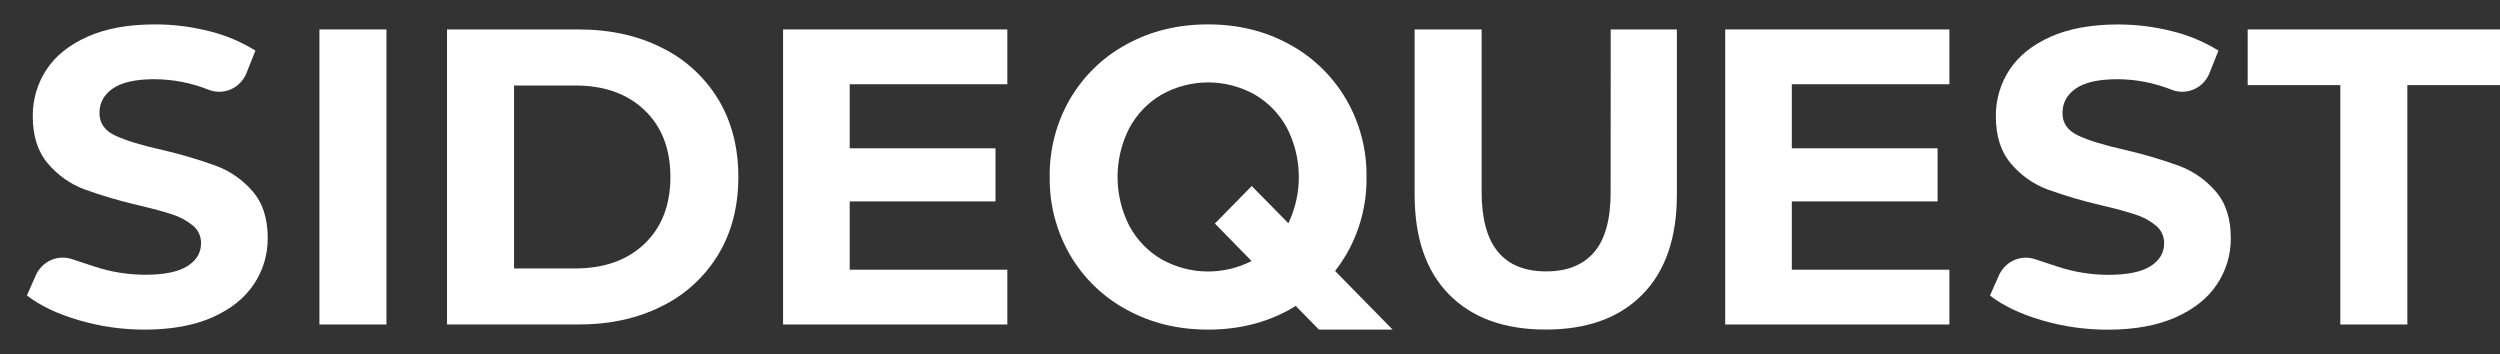
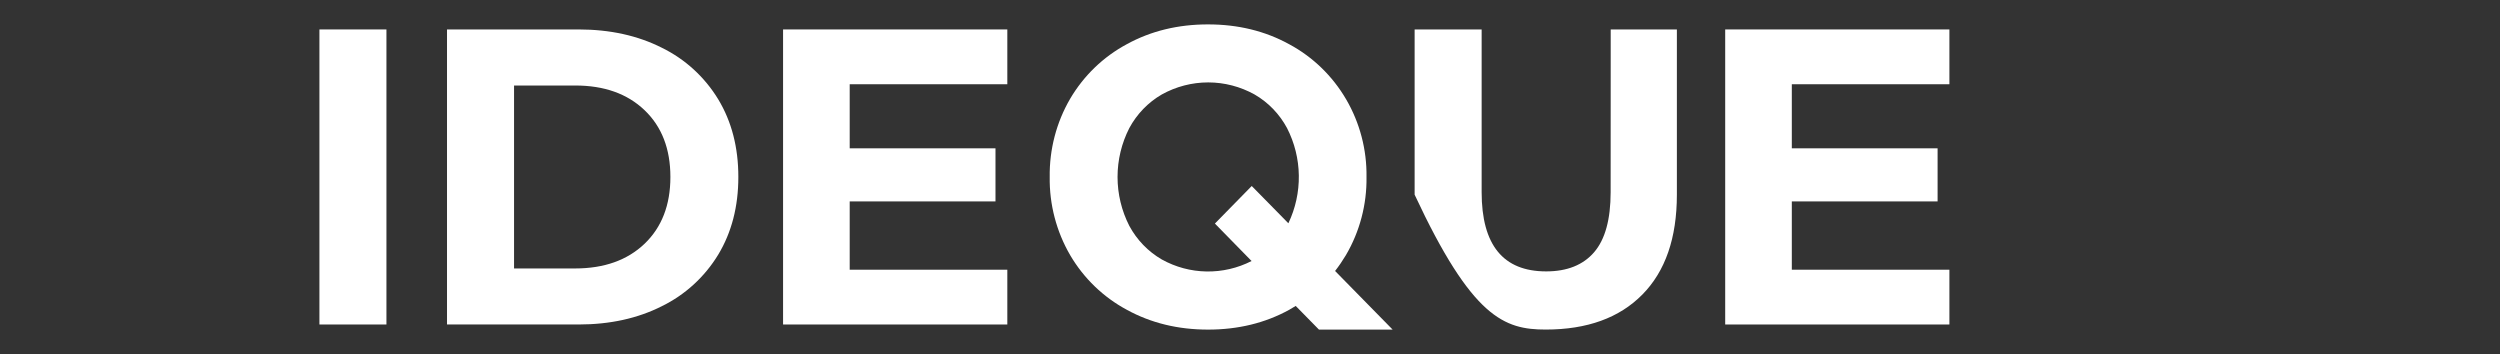
<svg xmlns="http://www.w3.org/2000/svg" width="113" height="16" viewBox="0 0 113 16" fill="none">
  <rect x="0" y="0" width="113" height="16" fill="#333333" stroke="none" />
  <g id="SideQuest-Logo-White 1">
    <g id="Layer 2">
      <g id="Layer 1">
-         <path id="Vector" d="M9.79 7.504C8.989 7.213 8.171 6.971 7.341 6.779C6.381 6.564 5.666 6.345 5.197 6.122C4.728 5.9 4.494 5.56 4.496 5.104C4.496 4.646 4.698 4.278 5.103 3.998C5.508 3.719 6.135 3.58 6.983 3.58C7.824 3.584 8.658 3.747 9.441 4.061C9.765 4.185 10.125 4.176 10.442 4.034C10.76 3.892 11.01 3.629 11.14 3.302L11.545 2.288C10.896 1.884 10.189 1.587 9.449 1.407C8.648 1.204 7.826 1.101 7 1.103C5.804 1.103 4.791 1.287 3.962 1.655C3.132 2.024 2.511 2.522 2.098 3.151C1.689 3.773 1.474 4.507 1.481 5.256C1.481 6.146 1.708 6.857 2.163 7.389C2.603 7.912 3.166 8.312 3.799 8.552C4.601 8.843 5.419 9.084 6.248 9.276C6.897 9.428 7.411 9.567 7.792 9.694C8.131 9.8 8.448 9.972 8.723 10.2C8.839 10.294 8.932 10.415 8.996 10.552C9.059 10.689 9.09 10.839 9.088 10.99C9.088 11.422 8.882 11.768 8.471 12.028C8.06 12.288 7.424 12.419 6.564 12.419C5.776 12.418 4.994 12.289 4.245 12.04L3.248 11.71C2.935 11.607 2.596 11.625 2.295 11.761C1.994 11.897 1.753 12.141 1.618 12.446L1.216 13.355C1.803 13.812 2.579 14.183 3.546 14.468C4.521 14.756 5.531 14.901 6.547 14.898C7.744 14.898 8.76 14.713 9.595 14.345C10.429 13.976 11.055 13.478 11.473 12.85C11.887 12.235 12.106 11.506 12.101 10.761C12.101 9.874 11.873 9.17 11.418 8.646C10.976 8.134 10.417 7.742 9.79 7.504Z" fill="white" />
        <path id="Vector_2" d="M17.467 1.331H14.438V14.667H17.467V1.331Z" fill="white" />
        <path id="Vector_3" d="M29.919 2.16C28.828 1.608 27.572 1.331 26.151 1.331H20.205V14.667H26.151C27.573 14.667 28.829 14.39 29.919 13.838C30.97 13.324 31.854 12.514 32.467 11.504C33.071 10.501 33.373 9.333 33.373 8C33.374 6.666 33.072 5.497 32.467 4.494C31.854 3.484 30.97 2.674 29.919 2.16ZM29.133 11.019C28.354 11.761 27.31 12.133 26.001 12.134H23.235V3.865H26.001C27.31 3.865 28.354 4.236 29.133 4.979C29.912 5.722 30.302 6.729 30.302 8C30.302 9.266 29.912 10.273 29.133 11.019Z" fill="white" />
        <path id="Vector_4" d="M35.395 14.667H45.531V12.191H38.406V9.104H44.996V6.704H38.406V3.808H45.531V1.331H35.395V14.667Z" fill="white" />
        <path id="Vector_5" d="M60.834 11.534C61.461 10.467 61.784 9.243 61.766 8C61.784 6.768 61.466 5.555 60.849 4.496C60.232 3.436 59.339 2.572 58.269 1.998C57.185 1.402 55.964 1.103 54.605 1.103C53.246 1.102 52.022 1.4 50.931 1.998C49.871 2.566 48.984 3.42 48.369 4.467C47.748 5.535 47.429 6.758 47.447 8.001C47.429 9.243 47.75 10.466 48.372 11.534C48.987 12.581 49.873 13.435 50.934 14.003C52.024 14.601 53.249 14.899 54.608 14.898C55.967 14.898 57.189 14.599 58.272 14.003C58.373 13.948 58.47 13.888 58.566 13.828L59.618 14.899H62.948L60.346 12.248C60.523 12.021 60.686 11.782 60.834 11.534ZM58.231 10.089L57.564 9.409L56.578 8.407L54.914 10.105L56.571 11.798C55.94 12.121 55.24 12.283 54.534 12.271C53.827 12.259 53.134 12.073 52.513 11.728C51.895 11.37 51.387 10.844 51.045 10.209C50.696 9.527 50.513 8.769 50.513 7.999C50.513 7.23 50.696 6.471 51.045 5.789C51.387 5.154 51.895 4.628 52.513 4.27C53.156 3.913 53.877 3.725 54.61 3.725C55.342 3.725 56.063 3.913 56.706 4.27C57.325 4.627 57.833 5.154 58.174 5.789C58.514 6.451 58.696 7.185 58.707 7.931C58.718 8.678 58.556 9.417 58.236 10.088L58.231 10.089Z" fill="white" />
-         <path id="Vector_6" d="M72.801 8.685C72.801 9.917 72.552 10.822 72.055 11.4C71.558 11.977 70.836 12.267 69.887 12.267C67.942 12.267 66.97 11.073 66.97 8.685V1.331H63.941V8.799C63.941 10.755 64.461 12.26 65.502 13.315C66.542 14.369 67.997 14.896 69.867 14.896C71.738 14.896 73.194 14.369 74.234 13.315C75.275 12.261 75.795 10.756 75.795 8.799V1.331H72.804L72.801 8.685Z" fill="white" />
+         <path id="Vector_6" d="M72.801 8.685C72.801 9.917 72.552 10.822 72.055 11.4C71.558 11.977 70.836 12.267 69.887 12.267C67.942 12.267 66.97 11.073 66.97 8.685V1.331H63.941V8.799C66.542 14.369 67.997 14.896 69.867 14.896C71.738 14.896 73.194 14.369 74.234 13.315C75.275 12.261 75.795 10.756 75.795 8.799V1.331H72.804L72.801 8.685Z" fill="white" />
        <path id="Vector_7" d="M77.979 14.667H88.113V12.191H80.99V9.104H87.579V6.704H80.99V3.808H88.113V1.331H77.979V14.667Z" fill="white" />
-         <path id="Vector_8" d="M98.516 7.504C97.714 7.213 96.896 6.971 96.066 6.779C95.106 6.564 94.392 6.345 93.923 6.122C93.454 5.9 93.221 5.56 93.225 5.104C93.225 4.646 93.427 4.278 93.833 3.998C94.239 3.719 94.865 3.58 95.712 3.58C96.553 3.584 97.387 3.747 98.17 4.061C98.495 4.186 98.854 4.176 99.172 4.034C99.489 3.892 99.74 3.629 99.87 3.302L100.274 2.287C99.626 1.885 98.919 1.59 98.18 1.411C97.379 1.208 96.556 1.105 95.731 1.106C94.534 1.106 93.521 1.291 92.693 1.659C91.864 2.027 91.243 2.526 90.829 3.154C90.42 3.777 90.205 4.51 90.212 5.259C90.212 6.149 90.439 6.86 90.894 7.393C91.334 7.916 91.897 8.316 92.53 8.556C93.332 8.847 94.15 9.088 94.98 9.279C95.628 9.431 96.142 9.571 96.523 9.698C96.862 9.804 97.178 9.975 97.454 10.203C97.57 10.298 97.663 10.419 97.727 10.556C97.79 10.693 97.821 10.843 97.819 10.994C97.819 11.426 97.613 11.772 97.202 12.032C96.791 12.292 96.155 12.422 95.295 12.423C94.508 12.421 93.725 12.293 92.977 12.043L91.979 11.714C91.666 11.611 91.327 11.629 91.026 11.764C90.726 11.9 90.485 12.144 90.35 12.45L89.947 13.358C90.533 13.815 91.31 14.187 92.277 14.472C93.252 14.76 94.263 14.904 95.278 14.901C96.475 14.901 97.491 14.717 98.326 14.349C99.161 13.98 99.787 13.482 100.205 12.853C100.619 12.239 100.838 11.51 100.832 10.764C100.832 9.878 100.604 9.173 100.148 8.65C99.706 8.136 99.145 7.742 98.516 7.504Z" fill="white" />
-         <path id="Vector_9" d="M101.595 1.331V3.847H105.783V14.667H108.812V3.847H113V1.331H101.595Z" fill="white" />
      </g>
    </g>
  </g>
</svg>